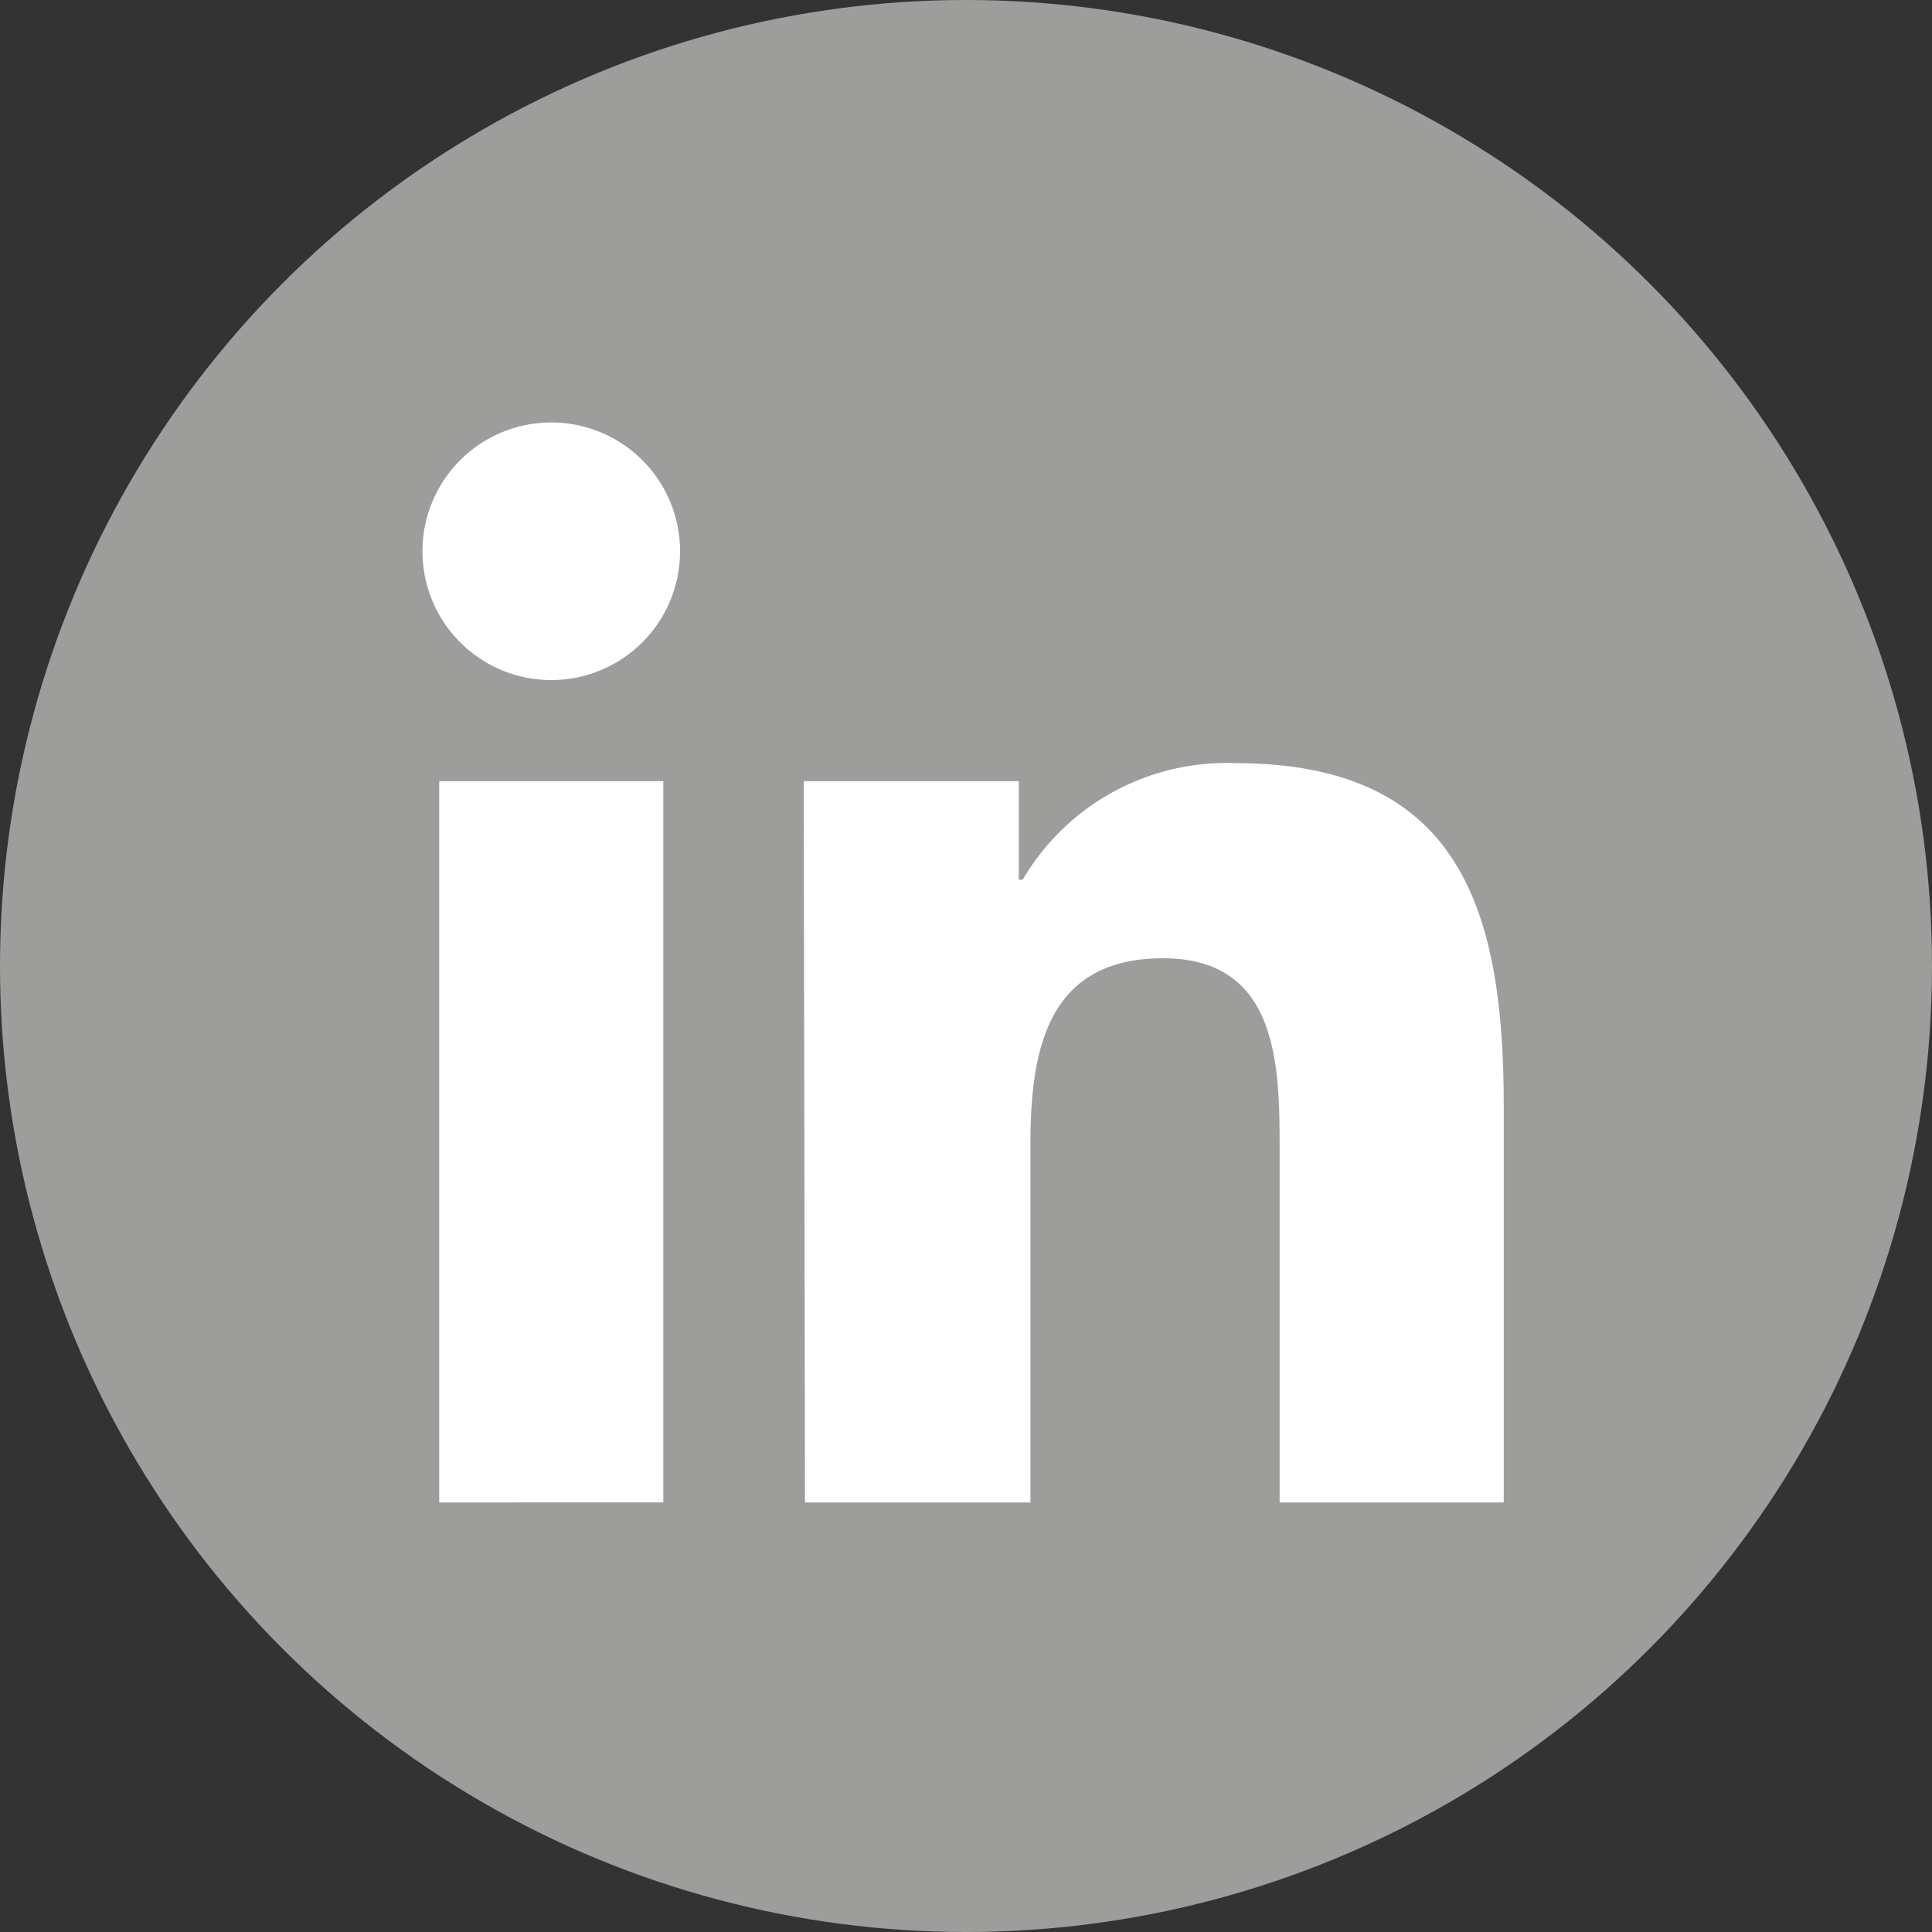
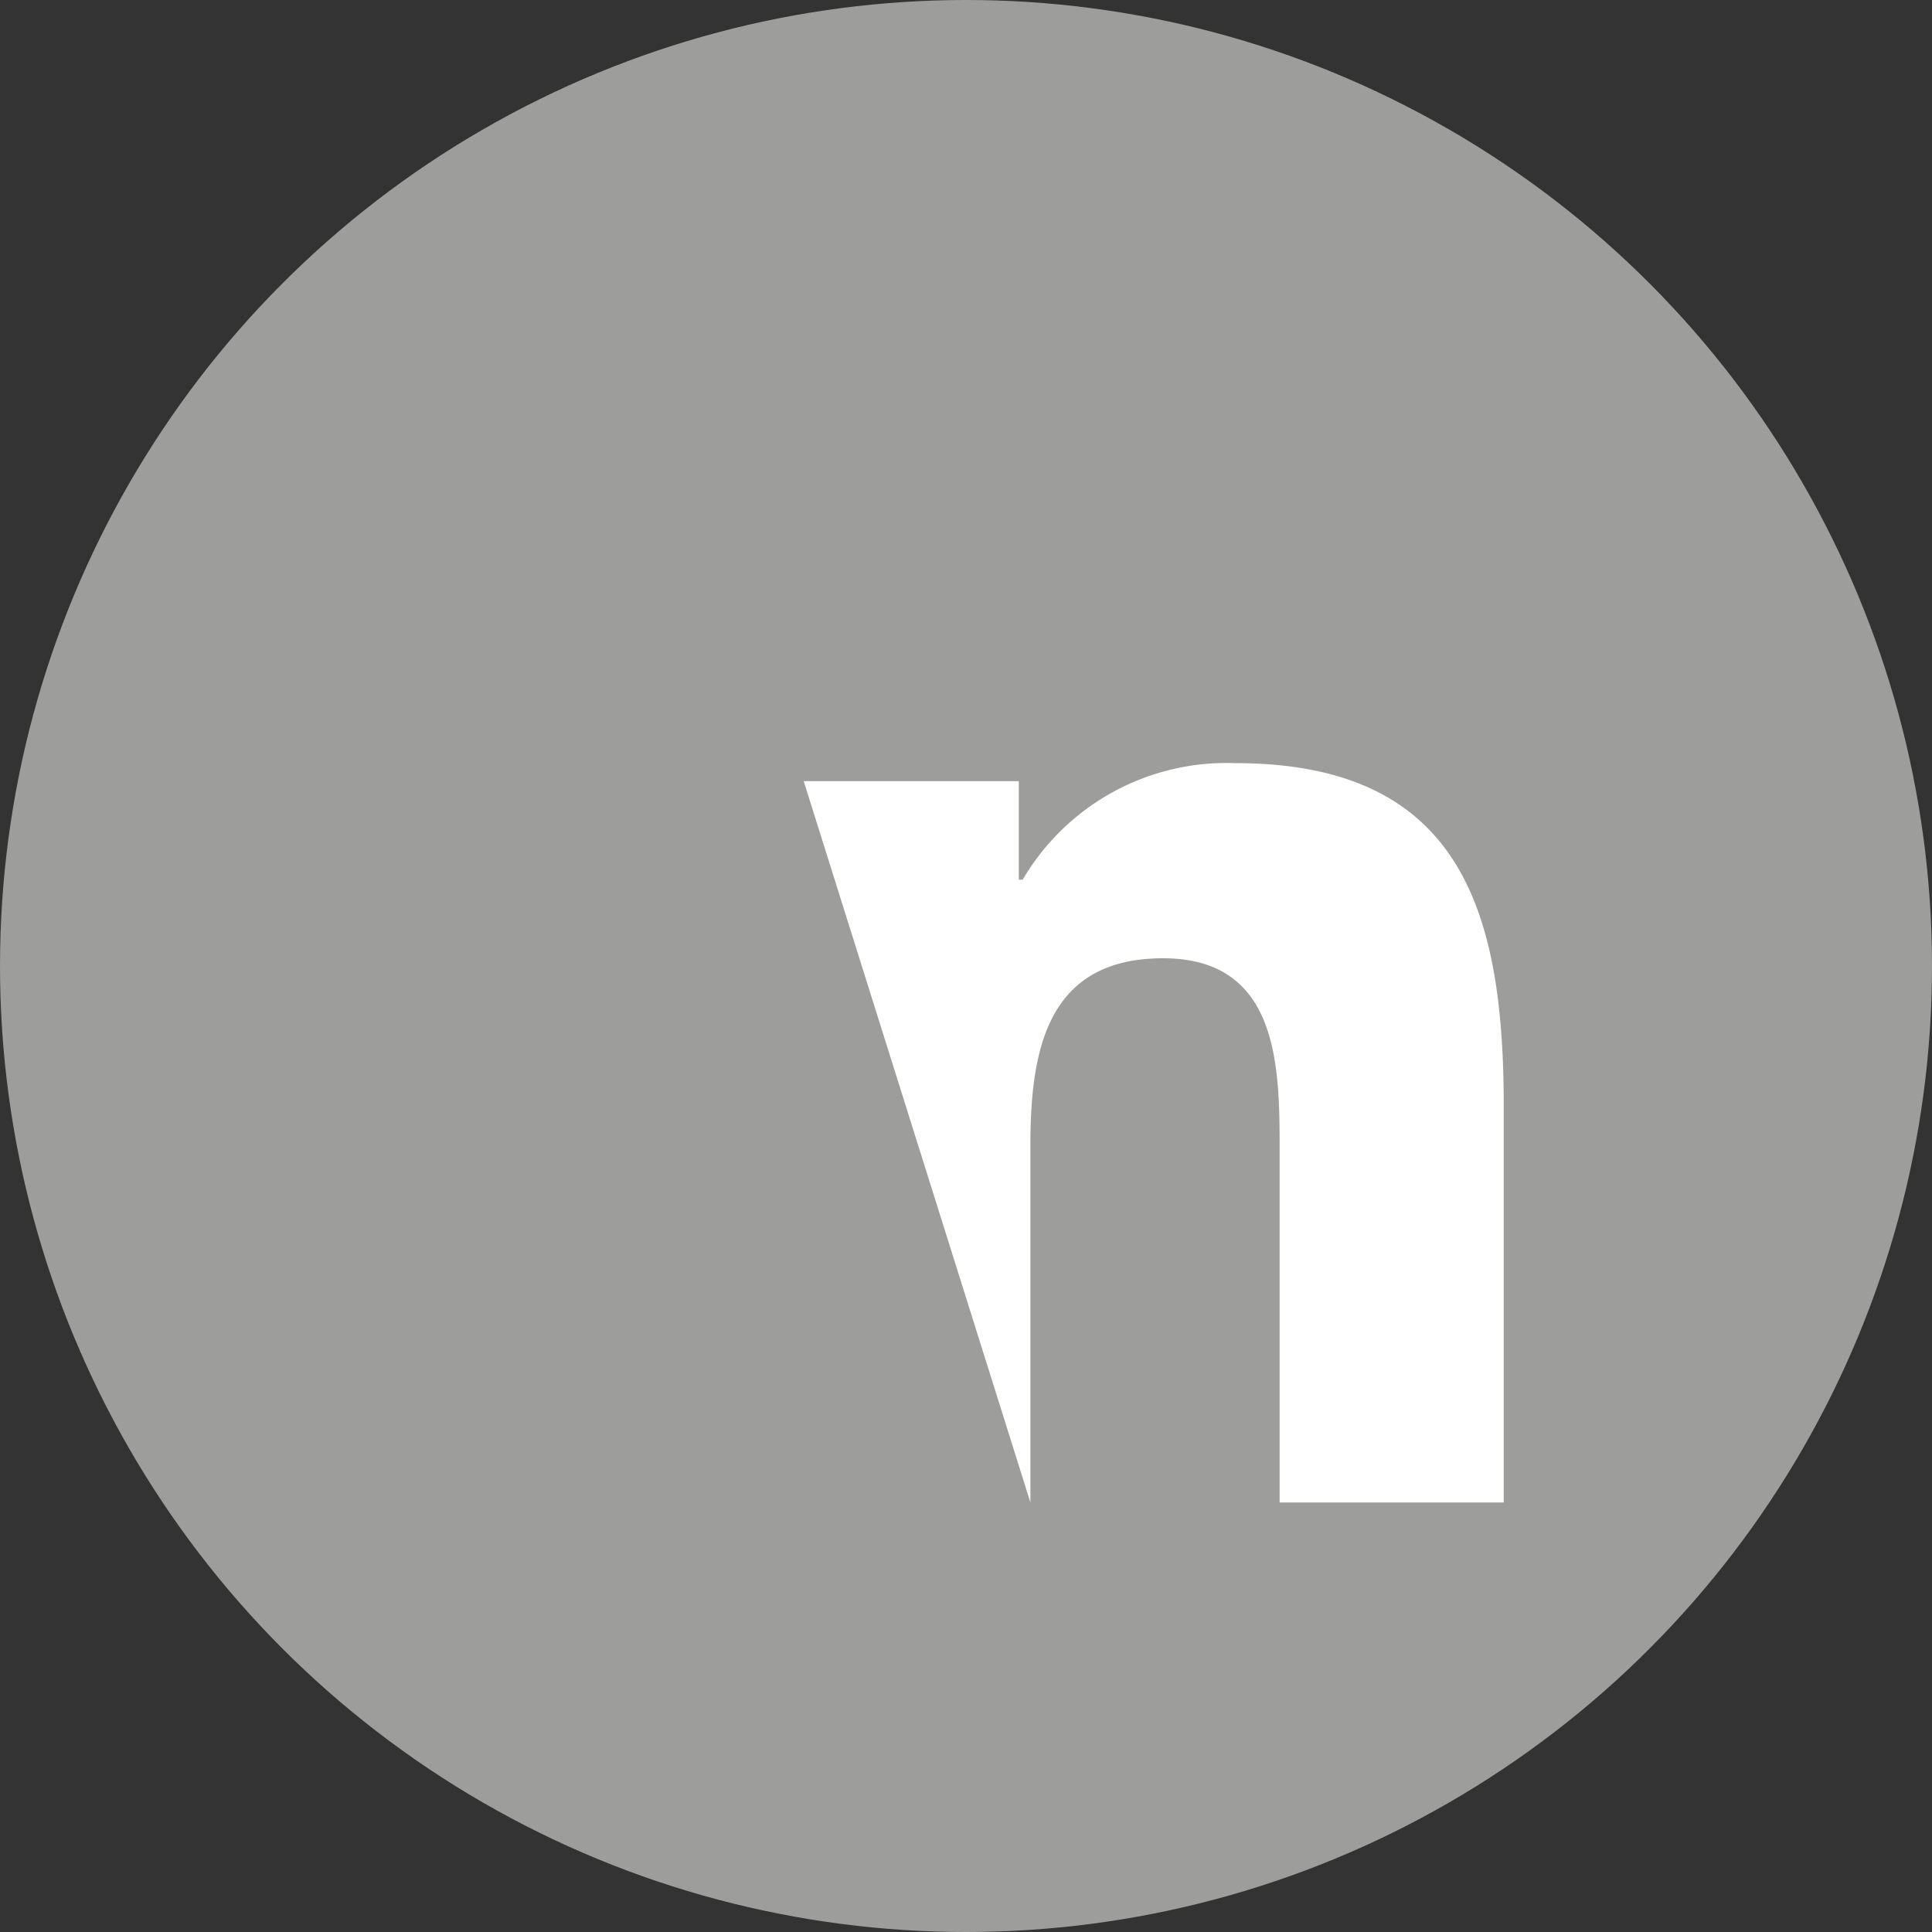
<svg xmlns="http://www.w3.org/2000/svg" viewBox="0 0 30 30">
  <rect x="0" y="0" width="30" height="30" fill="#333333" stroke="none" />
  <defs>
    <style>.cls-1{fill:#9d9d9c;}.cls-2{fill:#fff;}</style>
  </defs>
  <g id="Layer_2" data-name="Layer 2">
    <g id="Layer_1-2" data-name="Layer 1">
      <circle id="back-82" class="cls-1" cx="15" cy="15" r="15" />
      <g id="Linkedin-10">
-         <path class="cls-2" d="M6.82,12.13H10.3v11.2H6.82ZM8.56,6.56a2,2,0,1,1-2,2,2,2,0,0,1,2-2h0" />
-         <path class="cls-2" d="M12.48,12.13h3.34v1.53h.06a3.67,3.67,0,0,1,3.3-1.81c3.52,0,4.17,2.32,4.17,5.33v6.15H19.87V17.88c0-1.3,0-3-1.81-3S16,16.32,16,17.79v5.54H12.5Z" />
+         <path class="cls-2" d="M12.48,12.13h3.34v1.53h.06a3.67,3.67,0,0,1,3.3-1.81c3.52,0,4.17,2.32,4.17,5.33v6.15H19.87V17.88c0-1.3,0-3-1.81-3S16,16.32,16,17.79v5.54Z" />
      </g>
    </g>
  </g>
</svg>